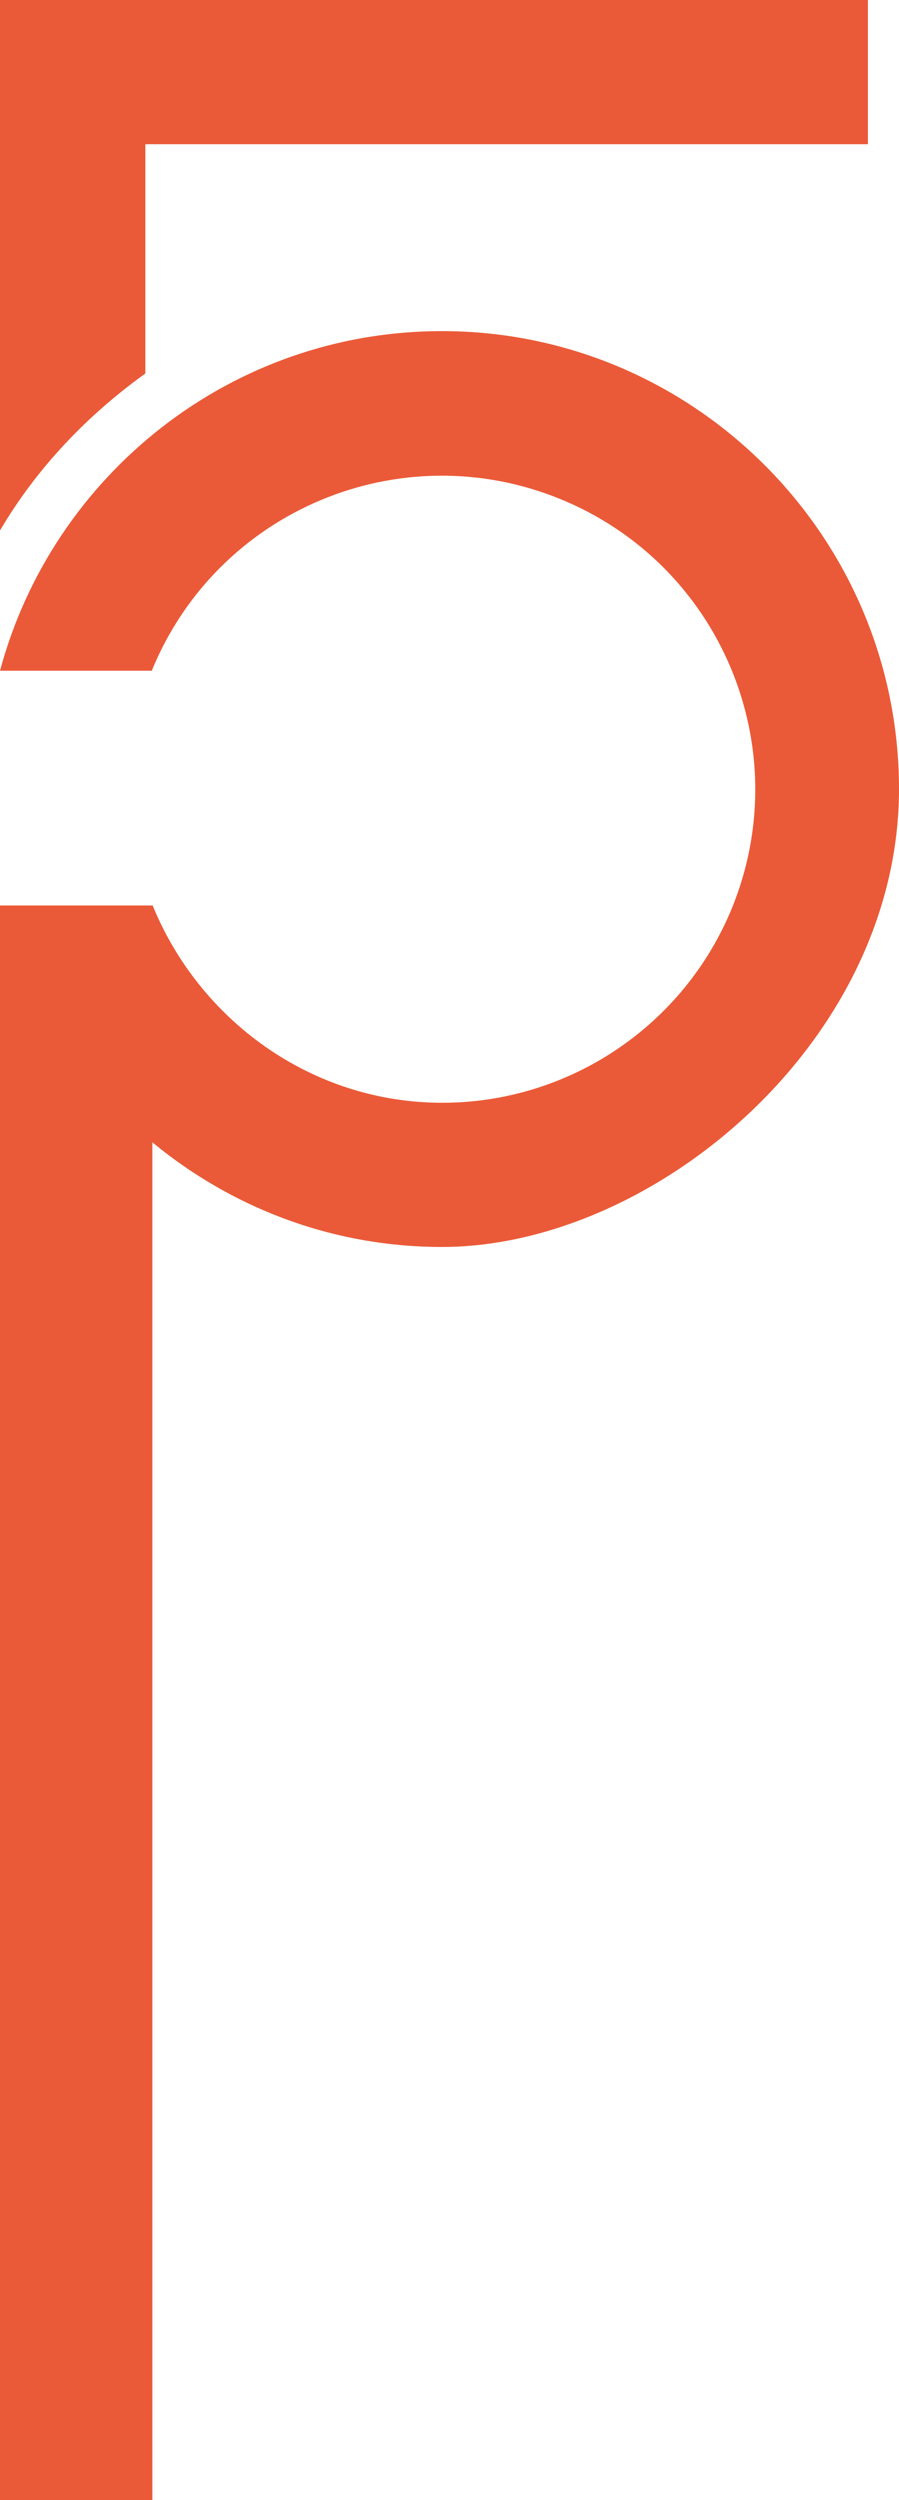
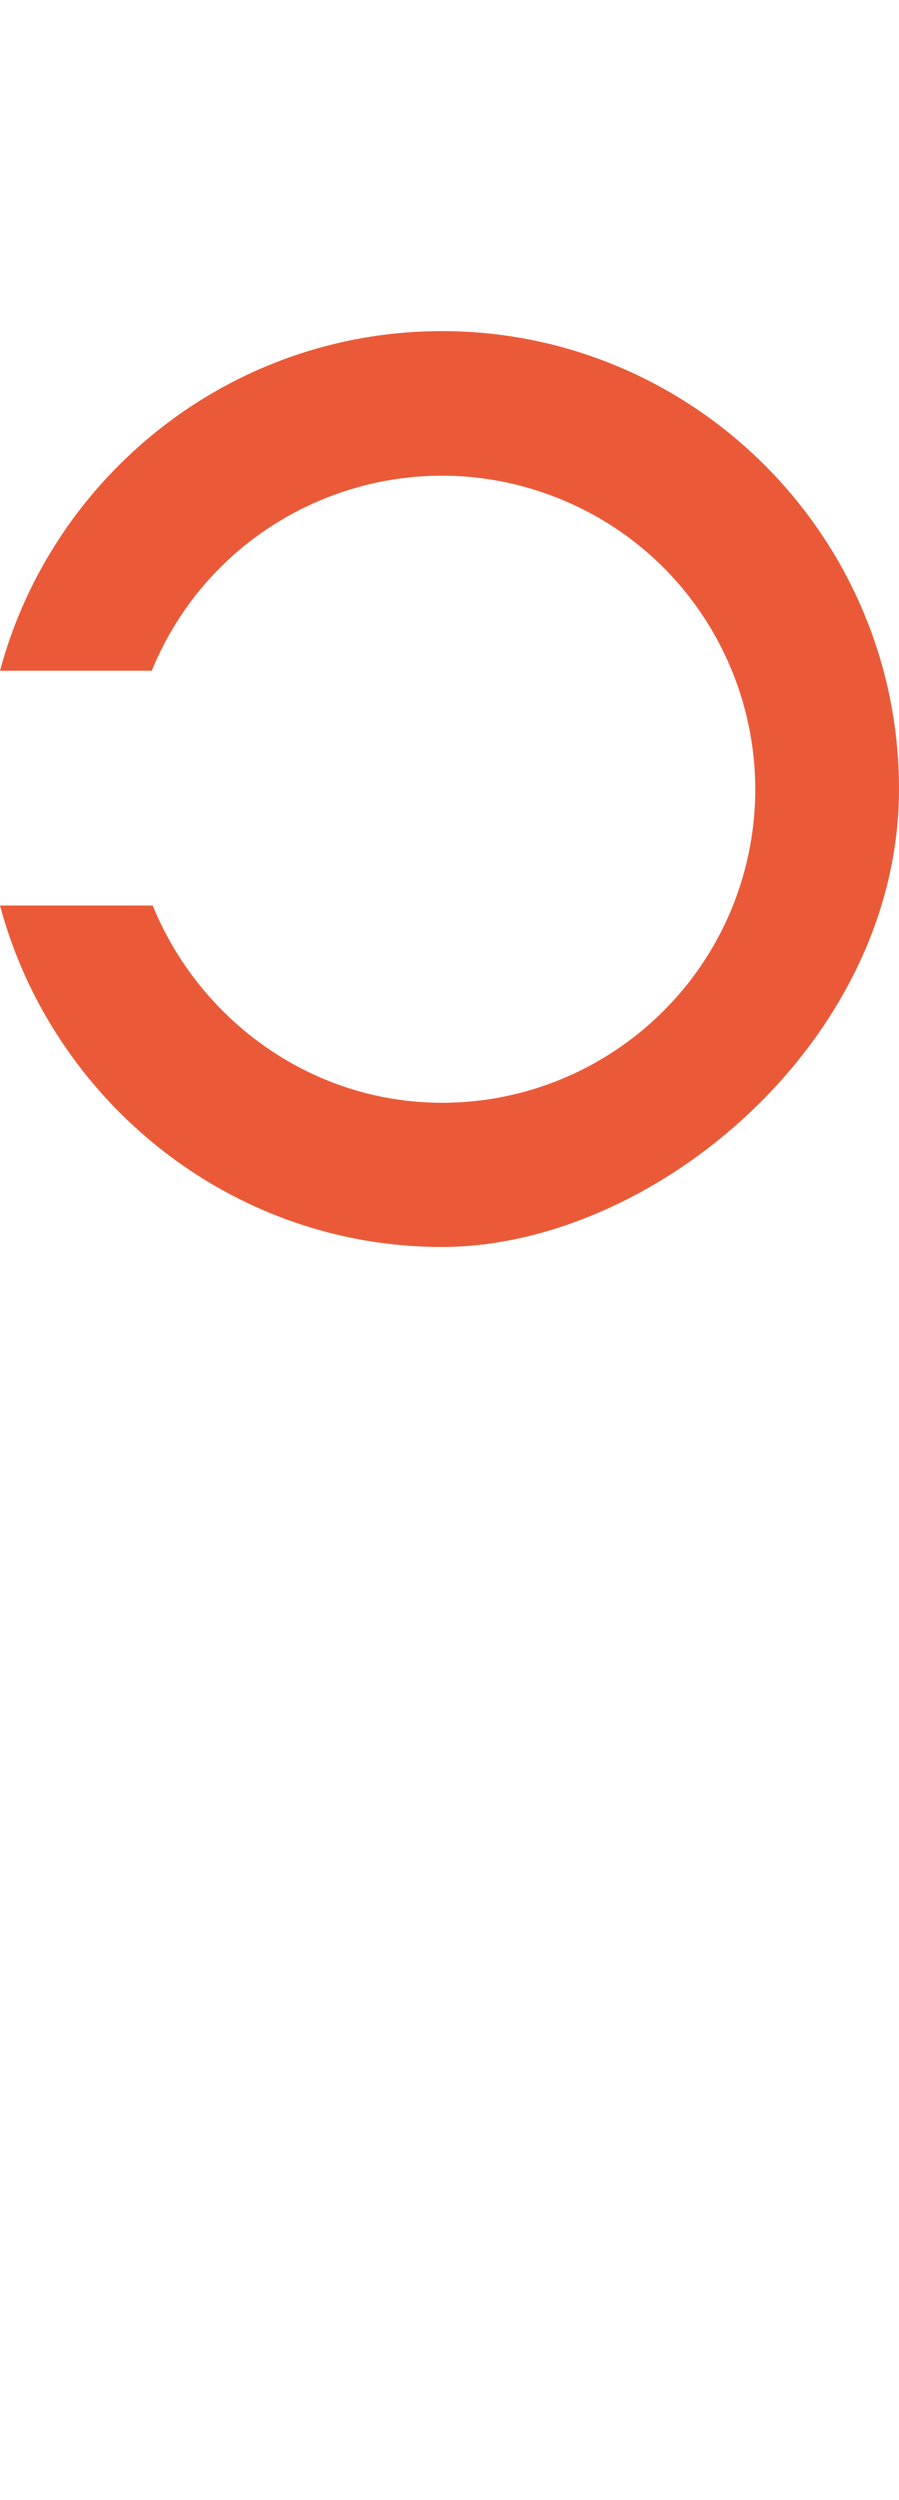
<svg xmlns="http://www.w3.org/2000/svg" id="_レイヤー_1" data-name="レイヤー 1" version="1.1" viewBox="0 0 295 820">
  <defs>
    <style>
      .cls-1 {
        fill: #eb5a38;
        stroke-width: 0px;
      }
    </style>
  </defs>
  <g id="_グループ_560" data-name="グループ 560">
-     <rect id="_長方形_648" data-name="長方形 648" class="cls-1" y="297" width="50" height="523" />
    <g id="_グループ_463" data-name="グループ 463">
-       <path id="_パス_27" data-name="パス 27" class="cls-1" d="M47.7,122.5V47.3h237.1V0H0v174c12-20.4,28.5-37.7,47.7-51.5" />
      <path id="_パス_28" data-name="パス 28" class="cls-1" d="M145,108.6c-69.3,0-127.8,47.3-145,111.4h49.8c21.5-52.6,81.5-77.8,134.1-56.3,52.6,21.5,77.7,81.5,56.3,134.1-15.8,38.6-53.4,63.9-95.1,63.9-43,0-79.7-27.2-95-64.7H0c17.1,64,75.6,112,145,112s150-67.4,150-150.2S227.7,108.6,145,108.6" />
    </g>
  </g>
</svg>